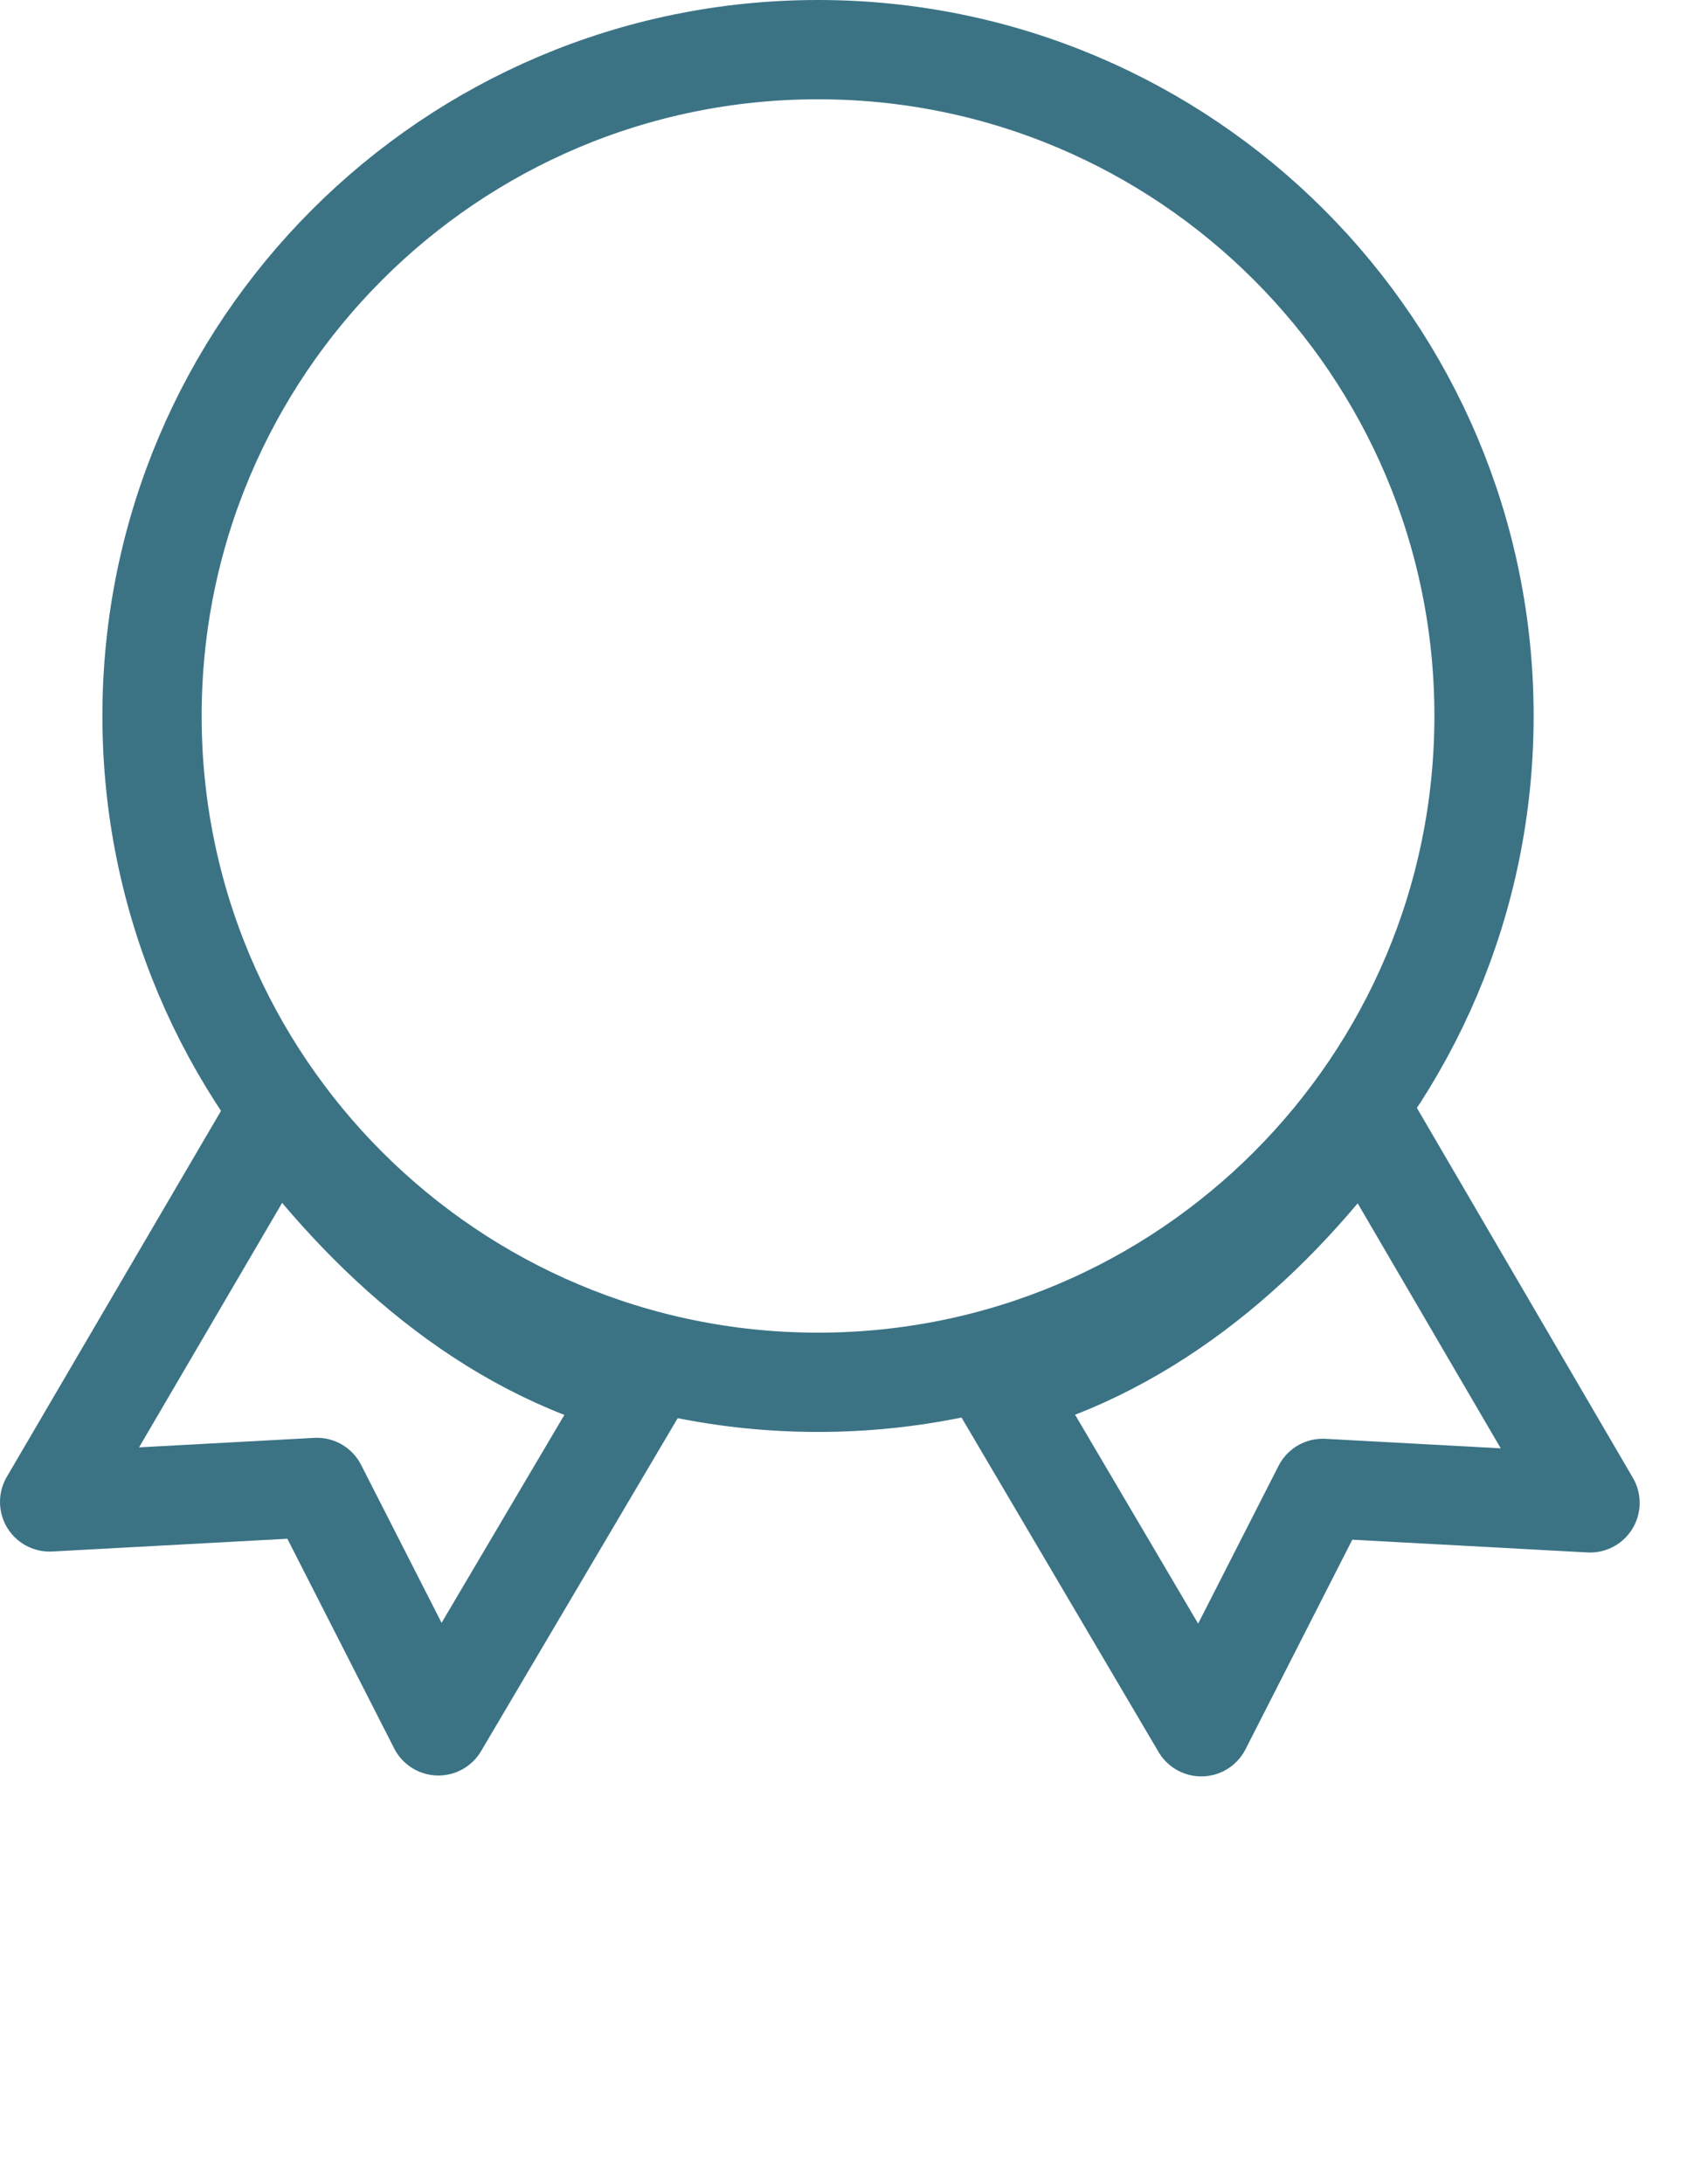
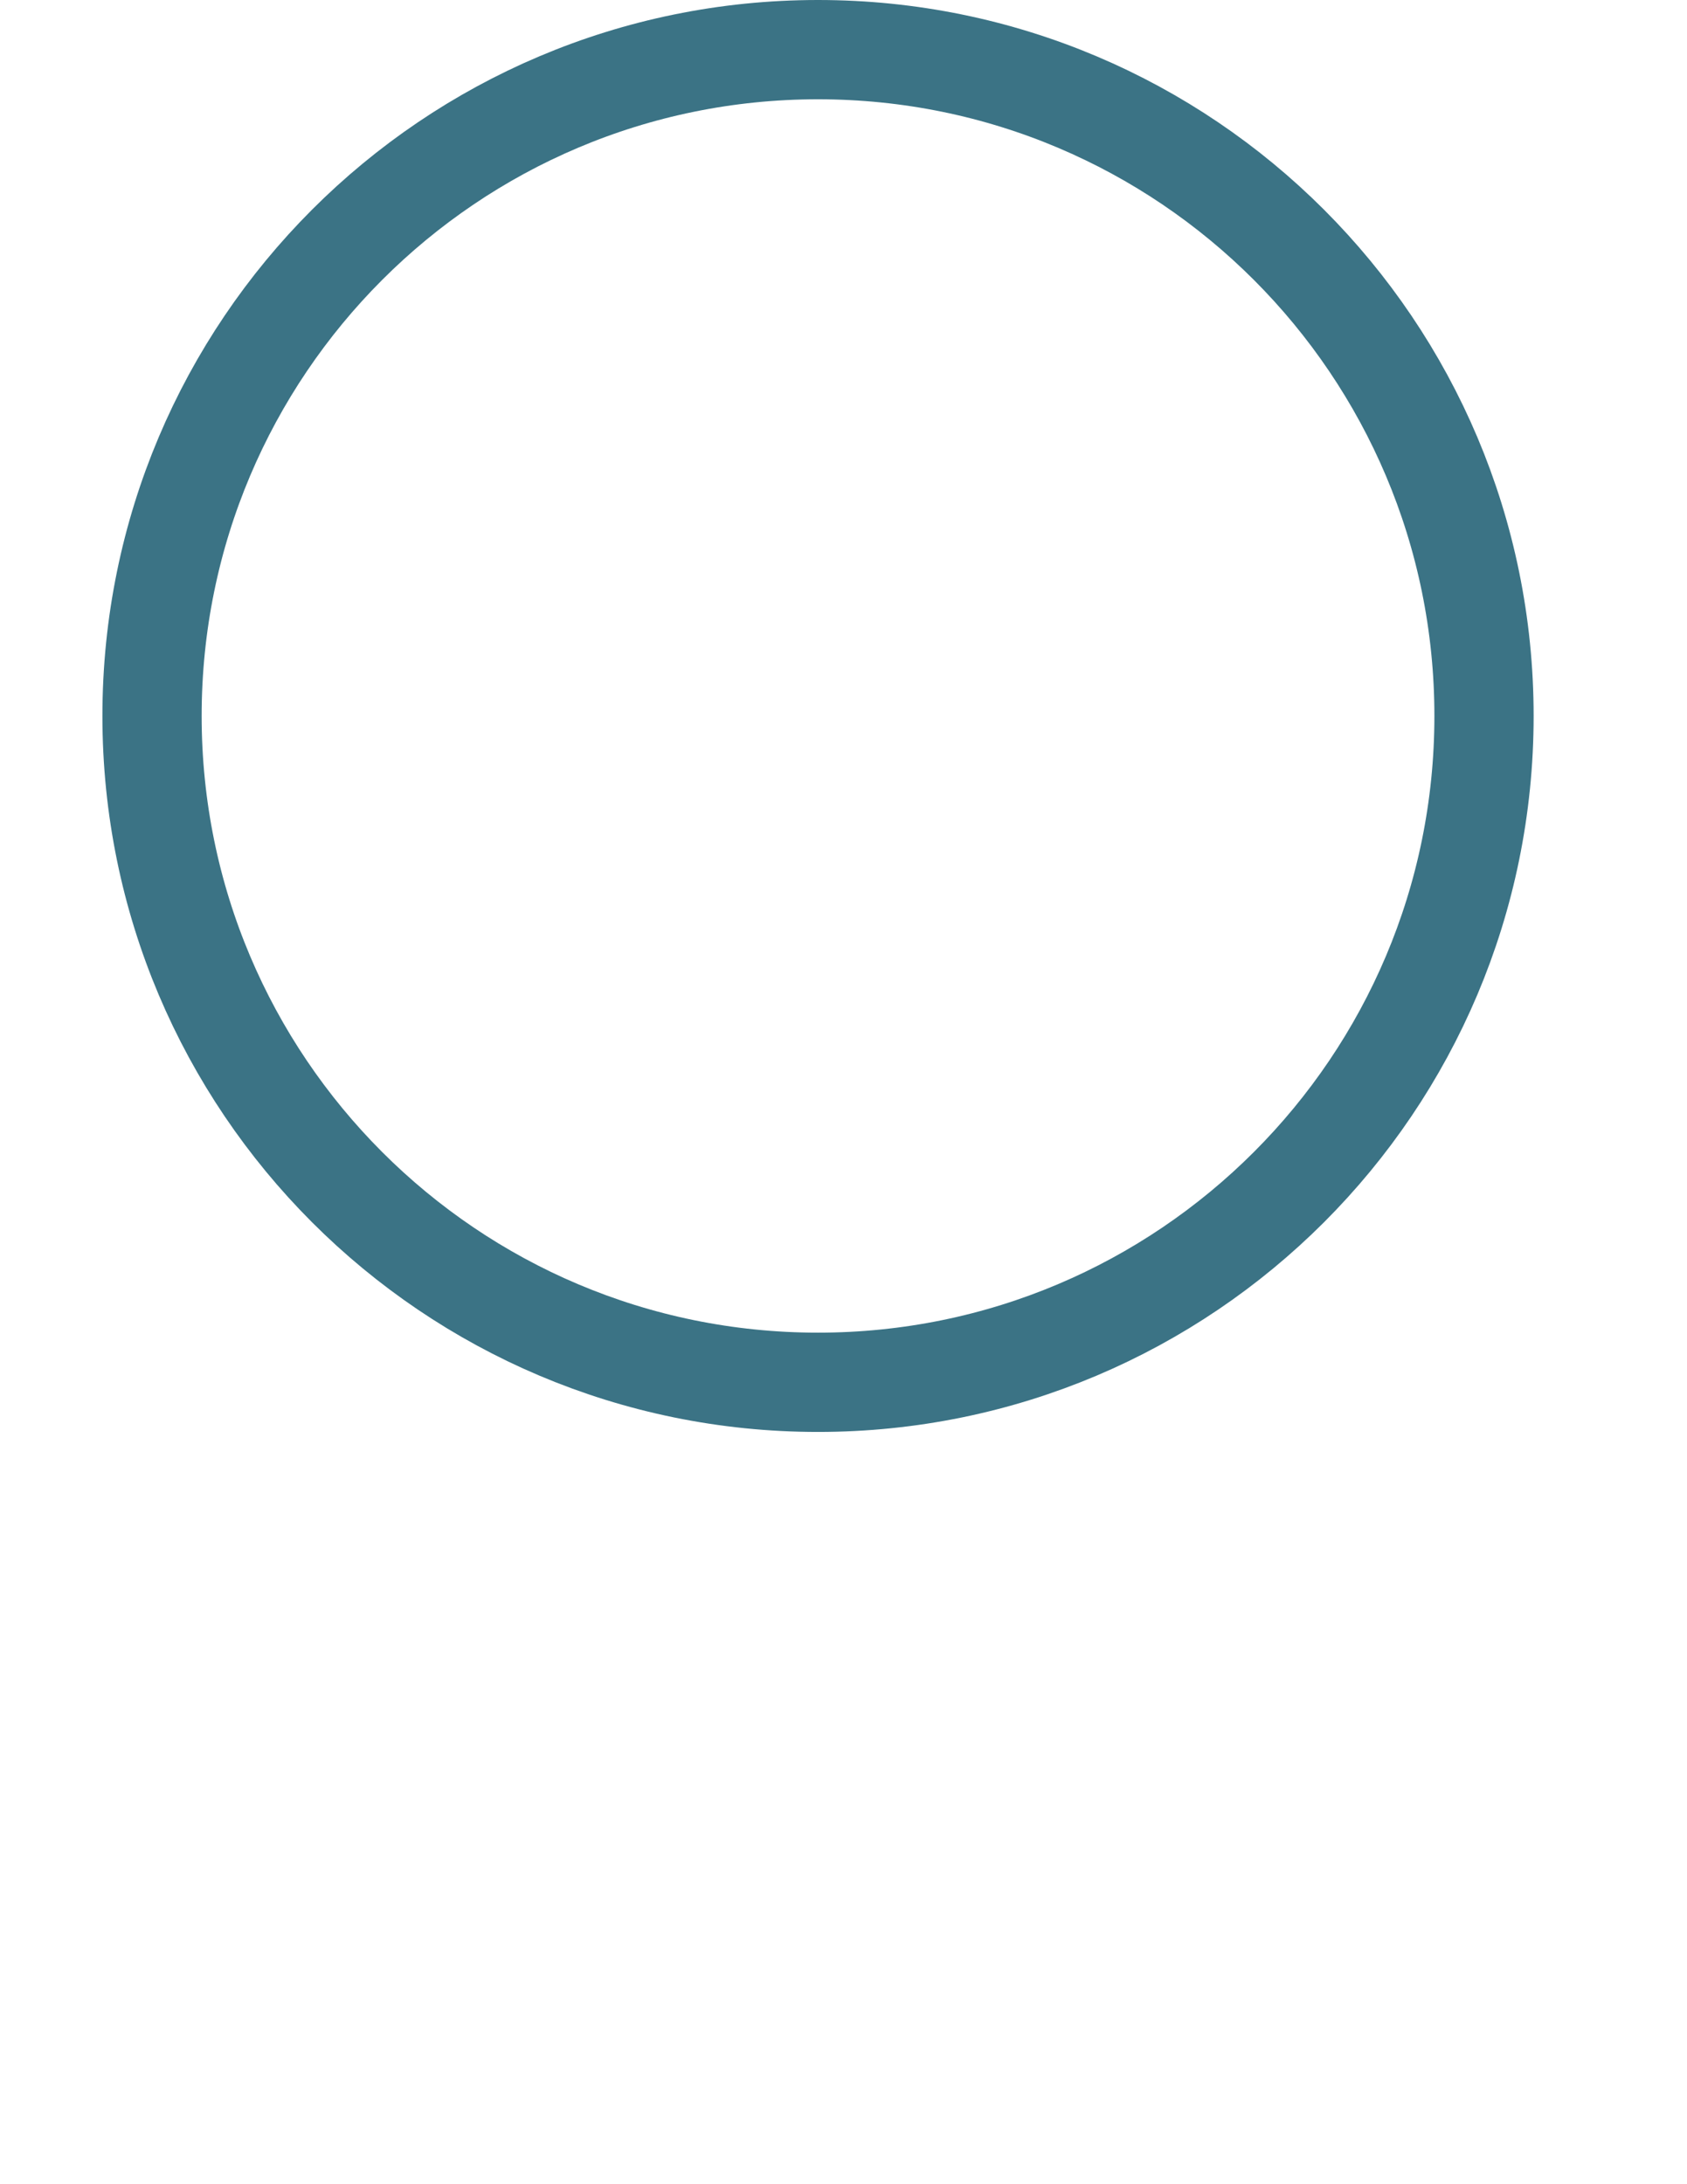
<svg xmlns="http://www.w3.org/2000/svg" width="34" height="44" viewBox="0 0 34 44" fill="none">
  <path d="M16.486 27.846C23.9 27.846 29.909 21.836 29.909 14.423C29.909 7.01 23.9 1 16.486 1C9.073 1 3.064 7.01 3.064 14.423C3.064 21.836 9.073 27.846 16.486 27.846Z" stroke="#3B7385" stroke-width="2" stroke-linecap="round" stroke-linejoin="round" />
-   <path d="M5.566 22.458L1 30.256L6.387 29.964L8.835 34.767L12.87 27.937C9.821 27.152 7.374 24.942 5.566 22.458Z" stroke="#3B7385" stroke-width="2" stroke-linecap="round" stroke-linejoin="round" />
-   <path d="M27.48 22.459C25.691 24.96 23.225 27.134 20.175 27.937L24.211 34.785L26.659 29.983L32.046 30.275L27.48 22.459Z" stroke="#3B7385" stroke-width="2" stroke-linecap="round" stroke-linejoin="round" />
</svg>